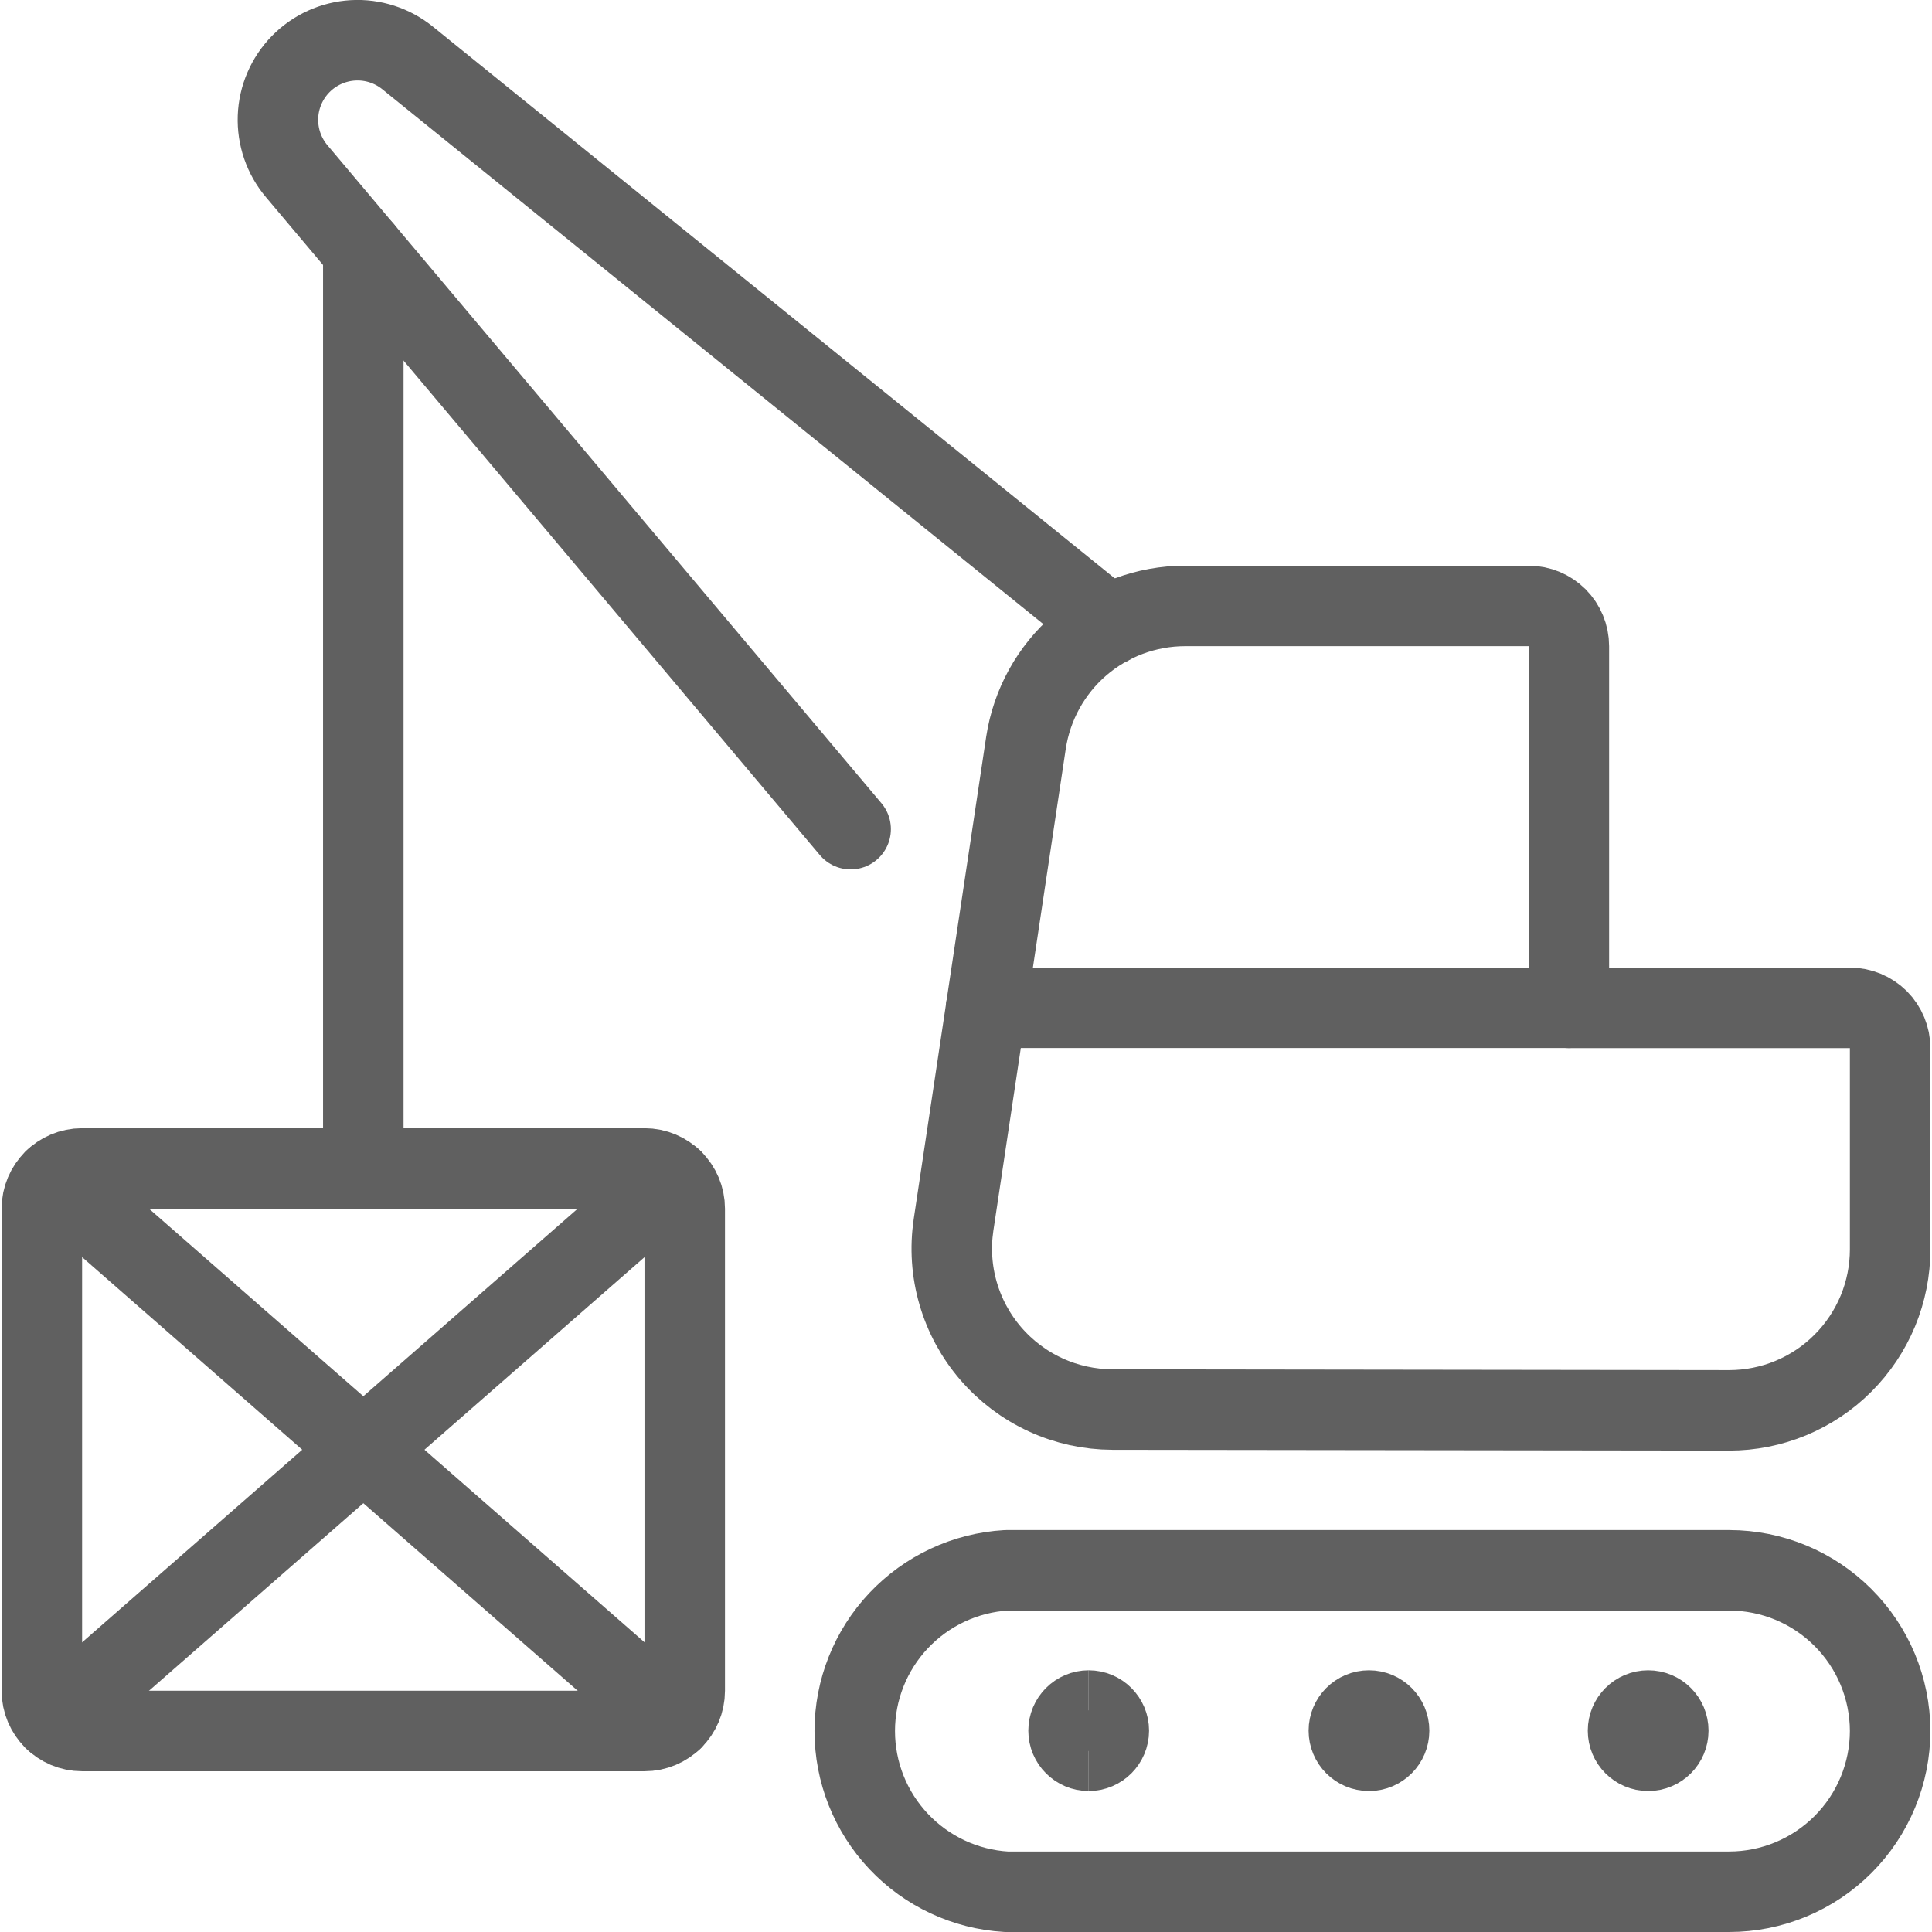
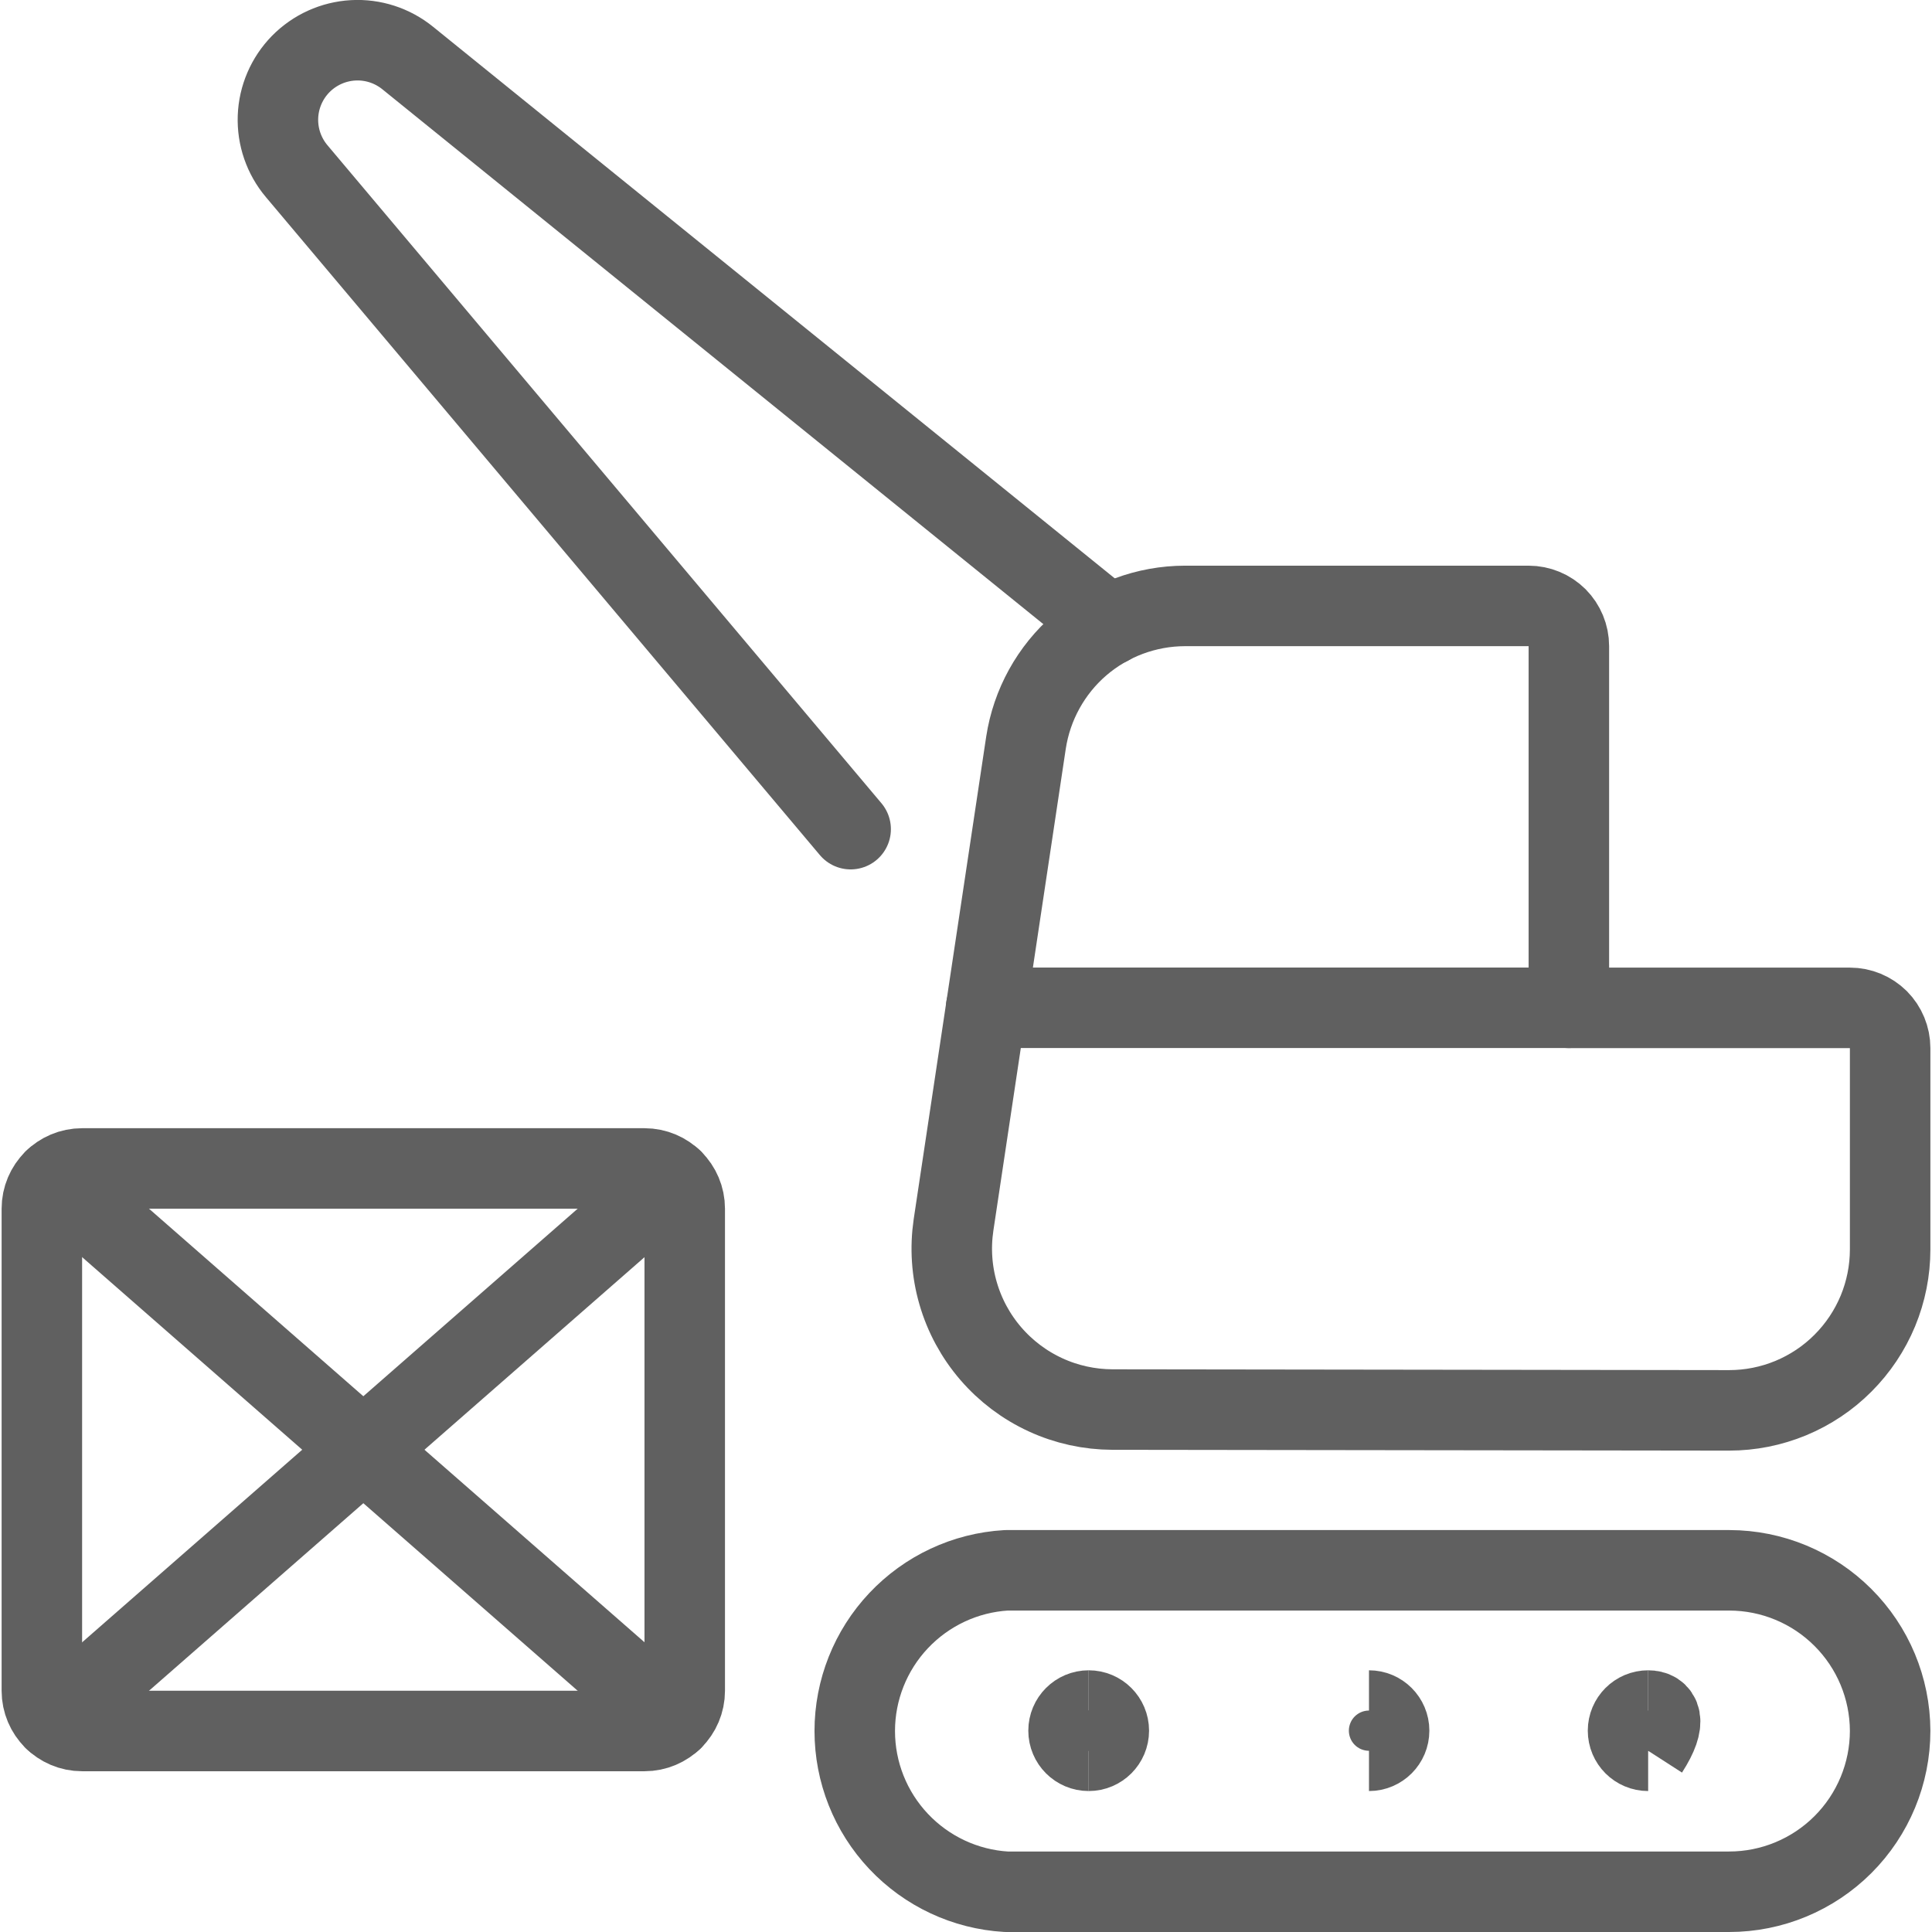
<svg xmlns="http://www.w3.org/2000/svg" fill="none" viewBox="0 0 24 24" height="256" width="256">
  <path stroke="#606060" stroke-linecap="round" stroke-linejoin="round" d="M13.819 17.51C13.532 17.509 13.248 17.447 12.988 17.327C12.727 17.207 12.495 17.032 12.308 16.815C12.12 16.597 11.982 16.342 11.902 16.066C11.822 15.791 11.803 15.501 11.845 15.217L12.745 9.227C12.817 8.755 13.055 8.323 13.417 8.011C13.779 7.7 14.241 7.528 14.719 7.527H18.989C19.122 7.527 19.249 7.58 19.343 7.673C19.436 7.767 19.489 7.894 19.489 8.027V12.52H22.98C23.113 12.52 23.24 12.573 23.334 12.666C23.427 12.76 23.48 12.887 23.48 13.02V15.52C23.48 15.783 23.428 16.043 23.328 16.285C23.227 16.528 23.08 16.748 22.894 16.934C22.709 17.12 22.488 17.267 22.245 17.368C22.003 17.468 21.743 17.52 21.48 17.52L13.819 17.51Z" />
  <path stroke="#606060" stroke-linecap="round" stroke-linejoin="round" d="M23.48 21.5C23.48 22.03 23.269 22.539 22.894 22.914C22.519 23.289 22.01 23.5 21.48 23.5H12.5C11.991 23.47 11.513 23.246 11.163 22.875C10.813 22.504 10.618 22.014 10.618 21.503C10.618 20.994 10.813 20.503 11.163 20.132C11.513 19.761 11.991 19.537 12.5 19.507H21.484C22.012 19.508 22.519 19.718 22.893 20.092C23.267 20.465 23.478 20.971 23.48 21.5V21.5Z" />
-   <path stroke="#606060" stroke-linecap="round" stroke-linejoin="round" d="M4.513 3.109V14.515" />
  <path stroke="#606060" stroke-linecap="round" stroke-linejoin="round" d="M10.567 10.3L3.686 2.127C3.527 1.939 3.444 1.698 3.453 1.452C3.462 1.206 3.563 0.972 3.735 0.796C3.908 0.62 4.14 0.515 4.386 0.501C4.632 0.487 4.874 0.566 5.065 0.721L13.774 7.768" />
  <path stroke="#606060" stroke-linecap="round" stroke-linejoin="round" d="M8.006 14.515H1.02C0.744 14.515 0.52 14.739 0.52 15.015V21.003C0.52 21.279 0.744 21.503 1.02 21.503H8.006C8.282 21.503 8.506 21.279 8.506 21.003V15.015C8.506 14.739 8.282 14.515 8.006 14.515Z" />
  <path stroke="#606060" stroke-linecap="round" stroke-linejoin="round" d="M0.677 14.652L8.35 21.366" />
  <path stroke="#606060" stroke-linecap="round" stroke-linejoin="round" d="M8.35 14.652L0.677 21.366" />
  <path stroke="#606060" stroke-linecap="round" stroke-linejoin="round" d="M19.487 12.519H12.25" />
  <path stroke="#606060" d="M13.524 21.749C13.386 21.749 13.274 21.637 13.274 21.499C13.274 21.361 13.386 21.249 13.524 21.249" />
  <path stroke="#606060" d="M13.524 21.749C13.662 21.749 13.774 21.637 13.774 21.499C13.774 21.361 13.662 21.249 13.524 21.249" />
-   <path stroke="#606060" d="M17.006 21.749C16.867 21.749 16.756 21.637 16.756 21.499C16.756 21.361 16.867 21.249 17.006 21.249" />
  <path stroke="#606060" d="M17.006 21.749C17.144 21.749 17.256 21.637 17.256 21.499C17.256 21.361 17.144 21.249 17.006 21.249" />
  <g>
    <path stroke="#606060" d="M20.474 21.749C20.336 21.749 20.224 21.637 20.224 21.499C20.224 21.361 20.336 21.249 20.474 21.249" />
-     <path stroke="#606060" d="M20.474 21.749C20.613 21.749 20.724 21.637 20.724 21.499C20.724 21.361 20.613 21.249 20.474 21.249" />
+     <path stroke="#606060" d="M20.474 21.749C20.724 21.361 20.613 21.249 20.474 21.249" />
  </g>
</svg>